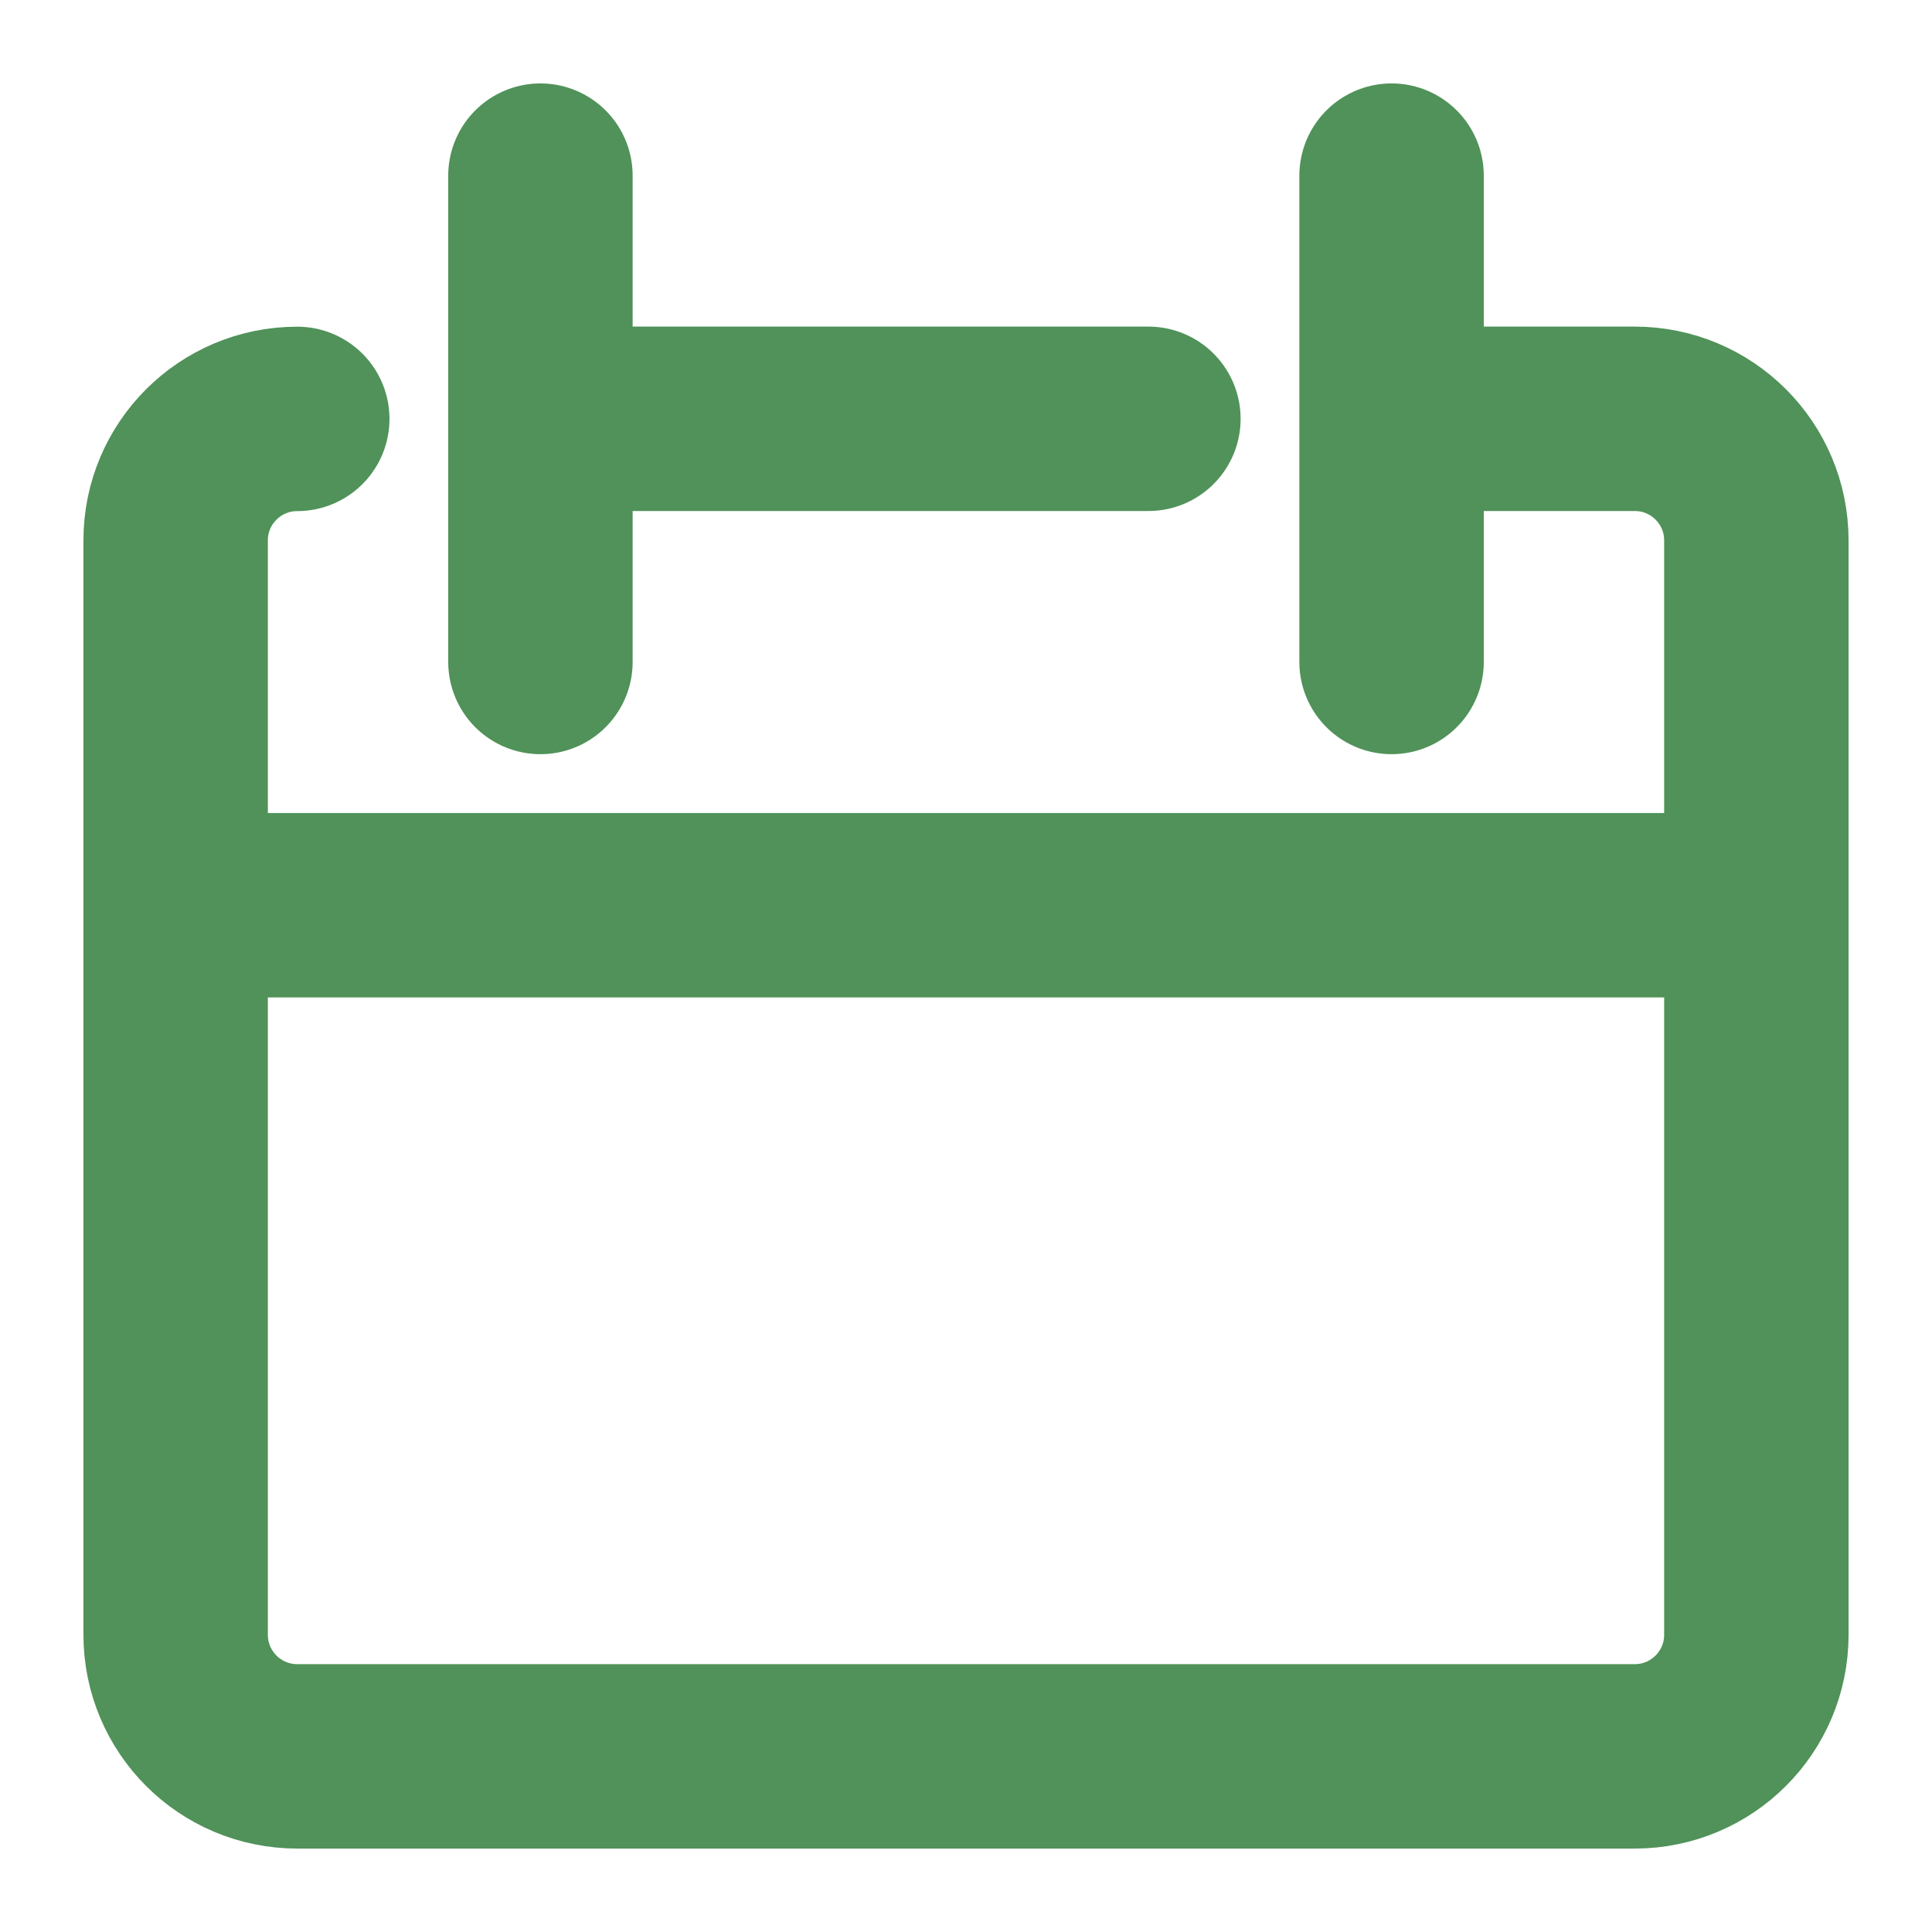
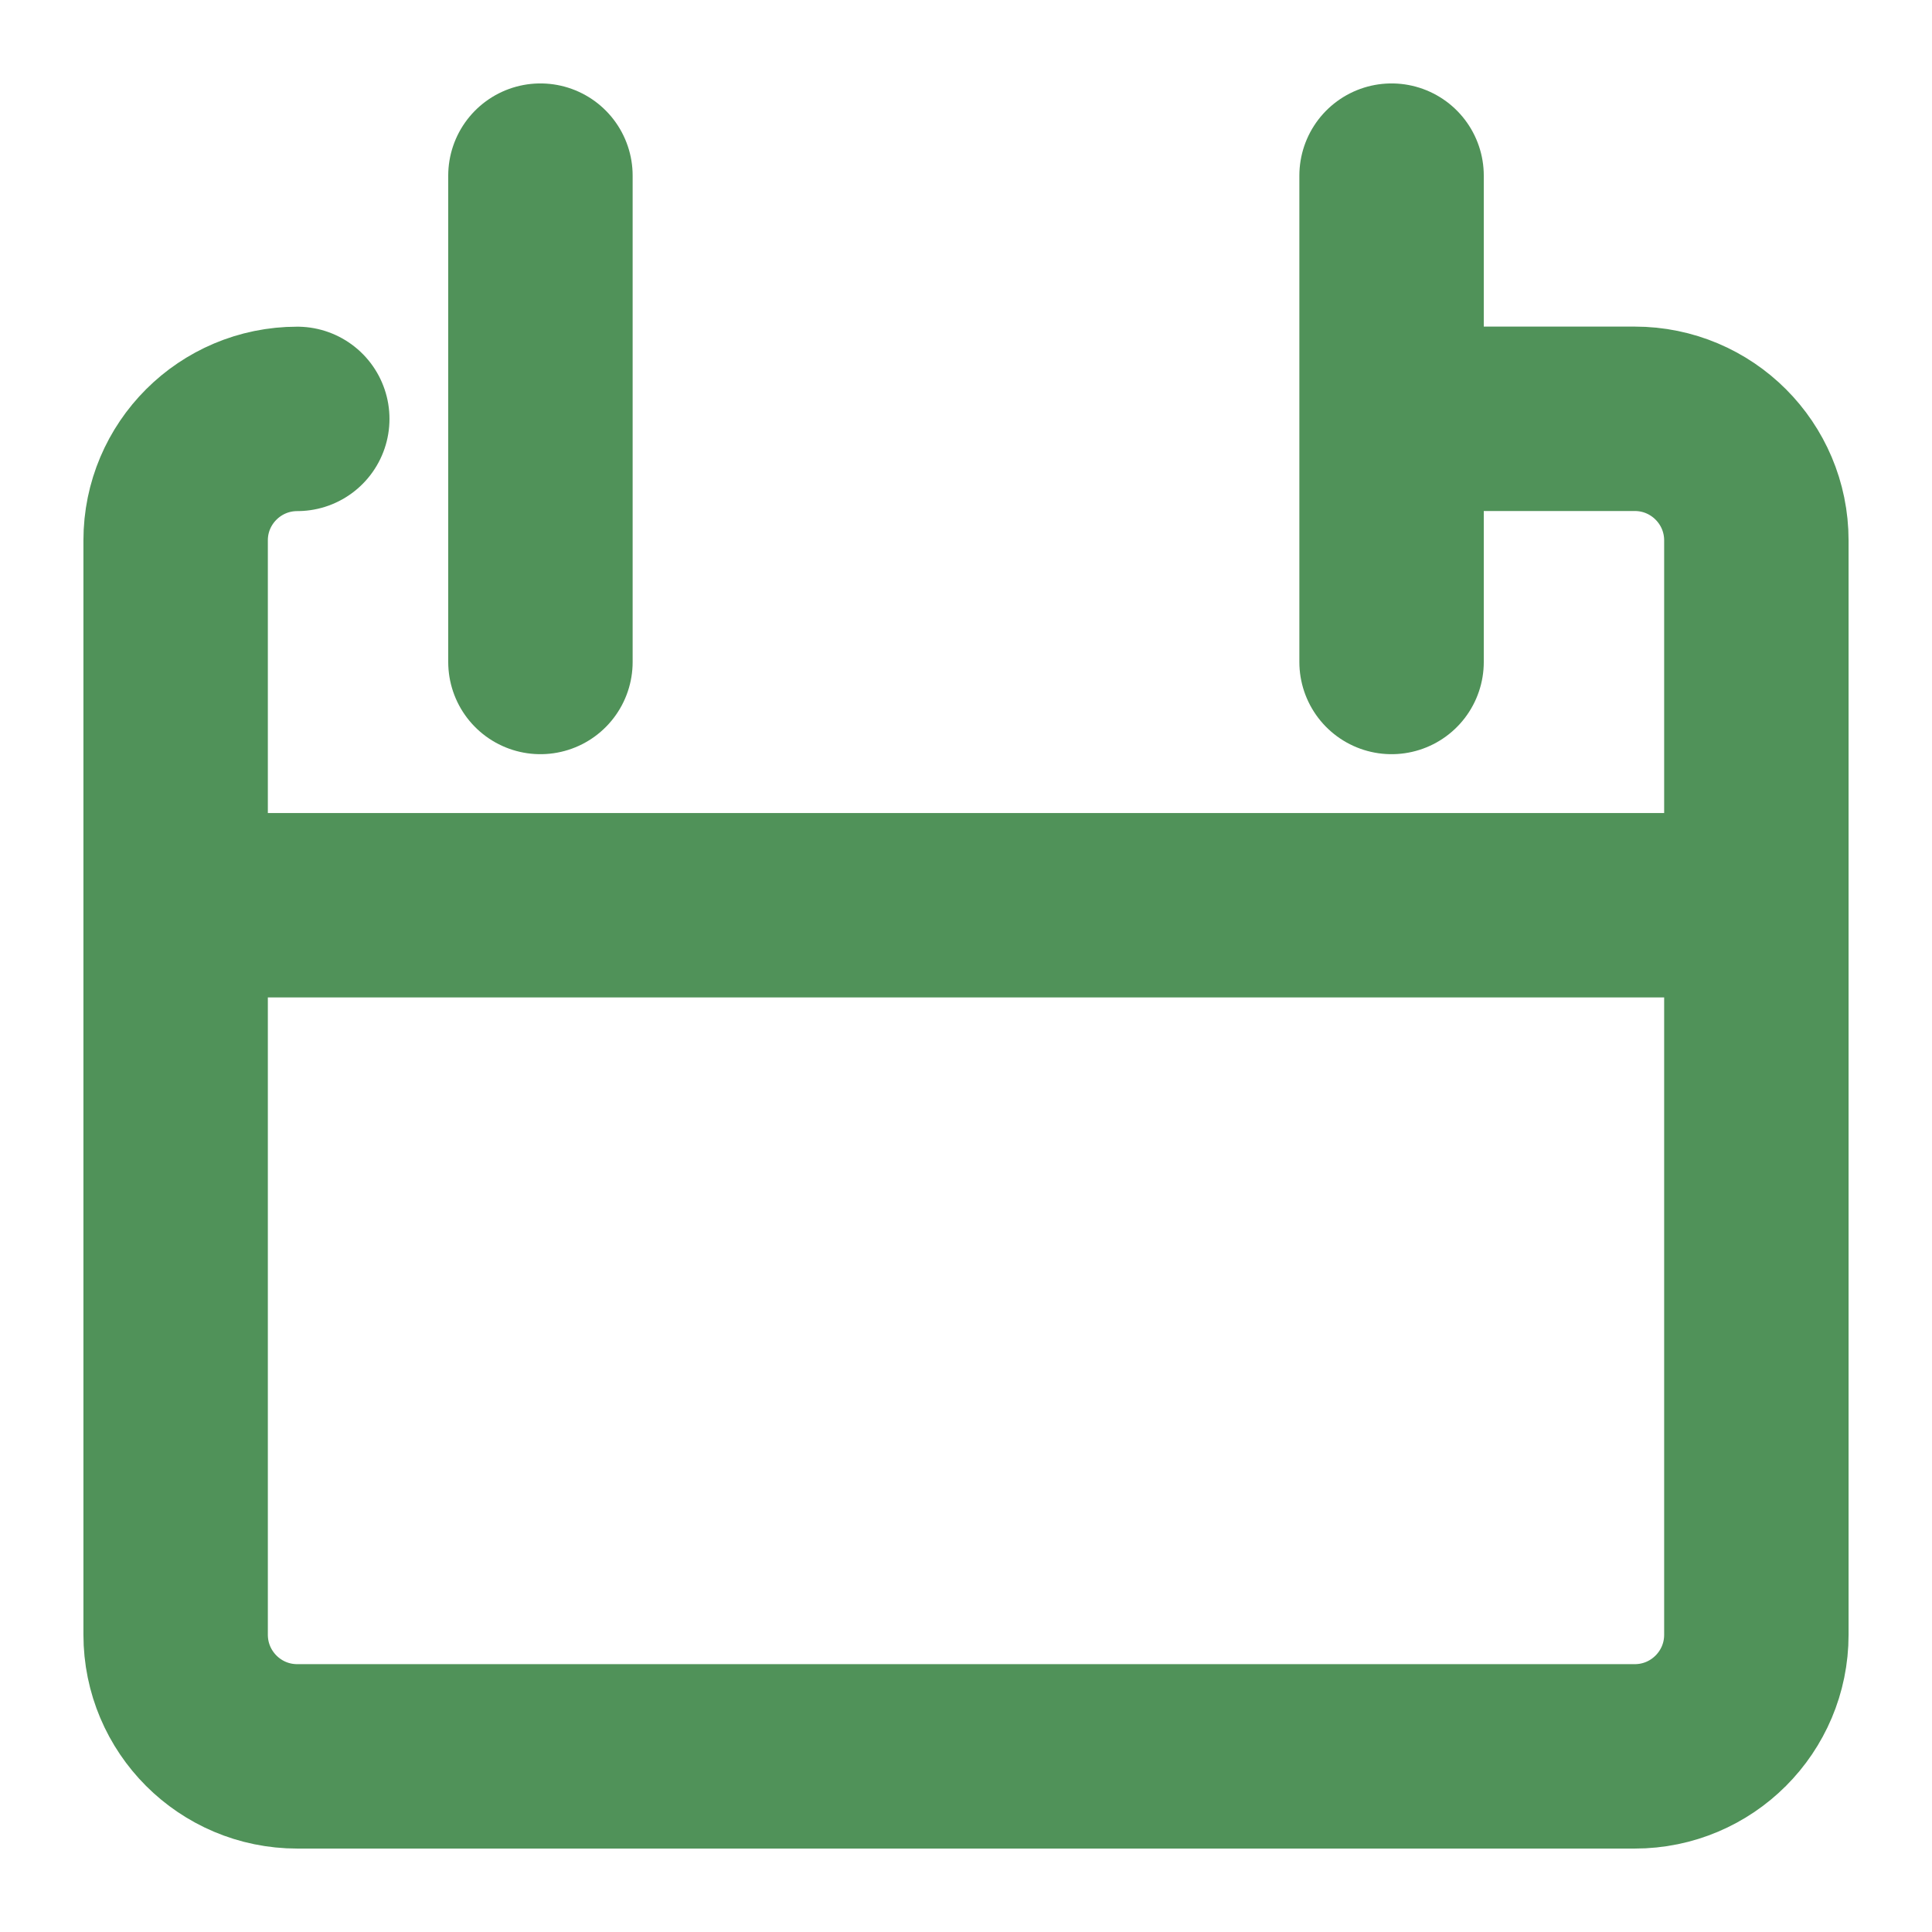
<svg xmlns="http://www.w3.org/2000/svg" width="22" height="22" viewBox="0 0 22 22">
  <g stroke="#509259" stroke-width="2.1" fill="none" fill-rule="evenodd" stroke-linecap="round" stroke-linejoin="round">
-     <path d="M3.385 4.77C2.62 4.77 2 5.39 2 6.153v12.461C2 19.38 2.62 20 3.385 20h15.23C19.38 20 20 19.38 20 18.615V6.154c0-.765-.62-1.385-1.385-1.385h-2.769M2 10.308h18M6.154 2v5.538M15.846 2v5.538M6.154 4.769h6.923" />
+     <path d="M3.385 4.77C2.62 4.77 2 5.39 2 6.153v12.461C2 19.38 2.62 20 3.385 20h15.23C19.38 20 20 19.38 20 18.615V6.154c0-.765-.62-1.385-1.385-1.385h-2.769M2 10.308h18M6.154 2v5.538M15.846 2v5.538M6.154 4.769" />
  </g>
</svg>